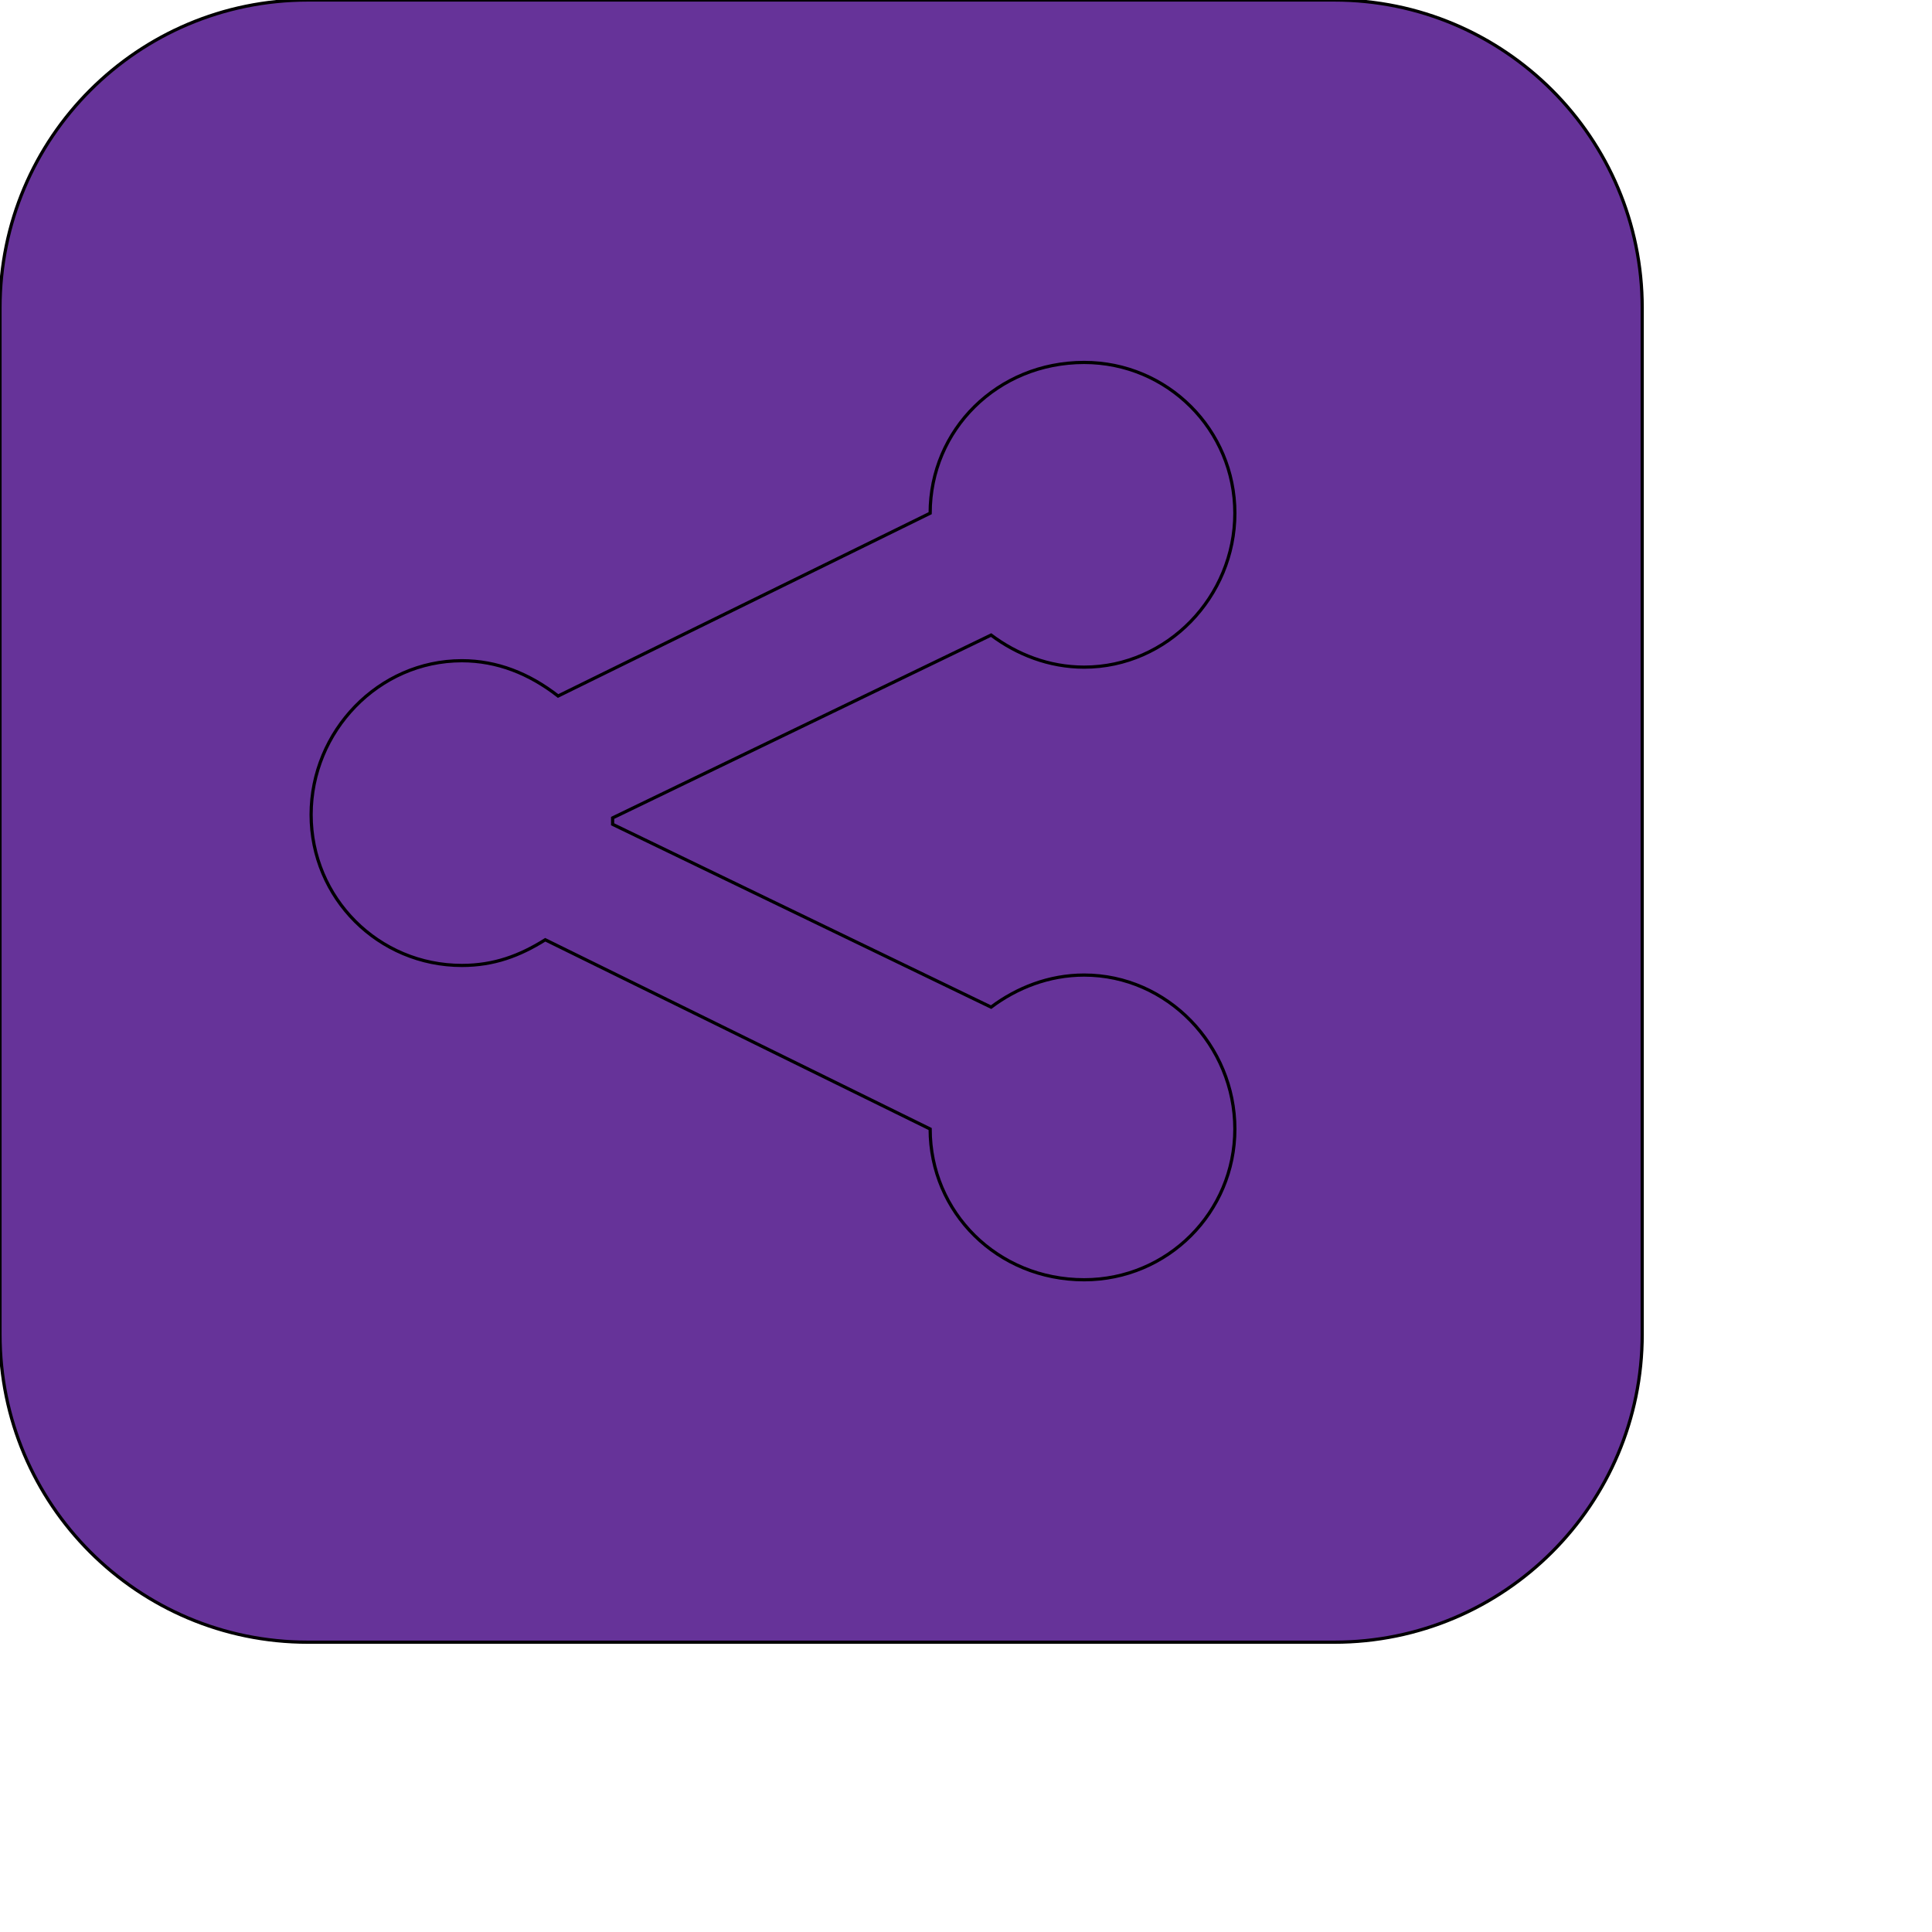
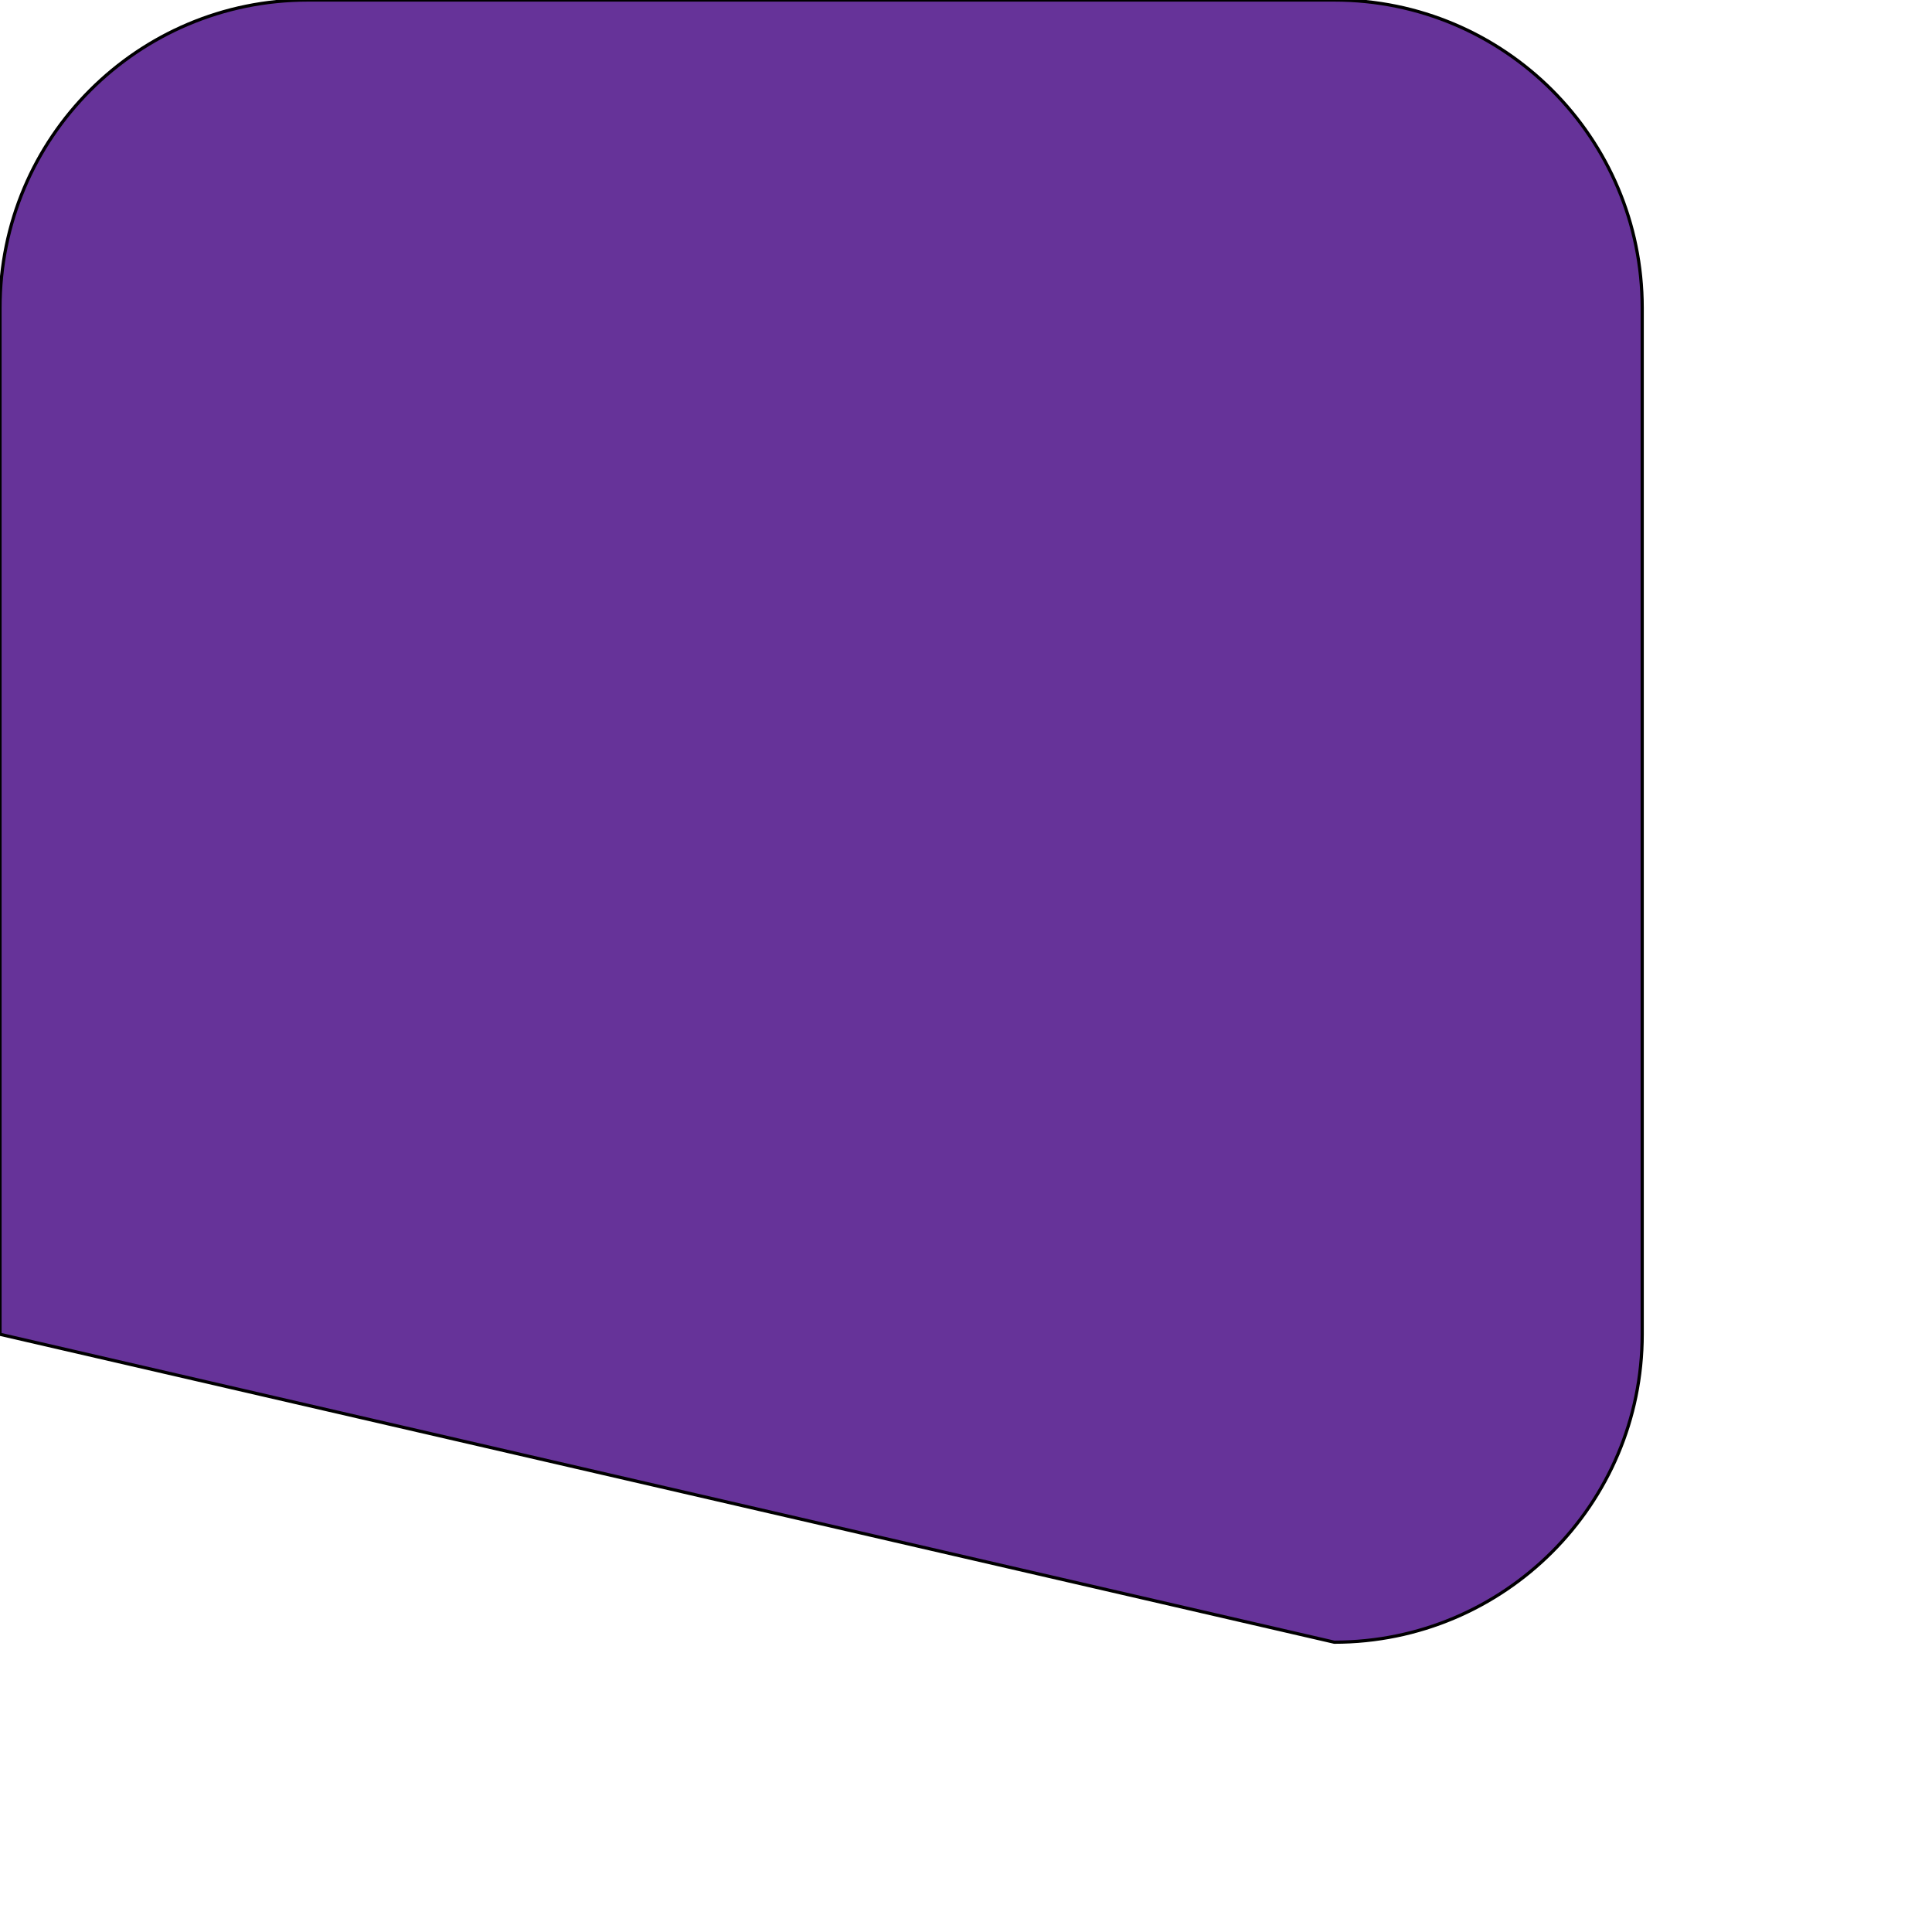
<svg xmlns="http://www.w3.org/2000/svg" id="th_ele_share-square" width="100%" height="100%" version="1.1" preserveAspectRatio="xMidYMin slice" data-uid="ele_share-square" data-keyword="ele_share-square" viewBox="0 0 512 512" transform="matrix(0.85,0,0,0.85,0,0)" data-colors="[&quot;#ebc62c&quot;,&quot;#663399&quot;,&quot;#663399&quot;]">
-   <path id="th_ele_share-square_0" d="M416 0L96 0C43 0 0 43 0 96L0 416C0 469 43 512 96 512L416 512C469 512 512 469 512 416L512 96C512 43 469 0 416 0Z " fill-rule="evenodd" fill="#663399" stroke-width="1" stroke="#000000" />
-   <path id="th_ele_share-square_1" d="M309 314C317 308 327 304 338 304C364 304 385 326 385 352C385 378 364 399 338 399C311 399 290 378 290 352C290 352 290 352 290 352L170 293C162 298 154 301 144 301C118 301 97 280 97 254C97 228 118 206 144 206C155 206 165 210 174 217L290 160C290 160 290 160 290 160C290 134 311 113 338 113C364 113 385 134 385 160C385 186 364 208 338 208C327 208 317 204 309 198L191 255C191 256 191 256 191 257Z " fill-rule="evenodd" fill="#663399" stroke-width="1" stroke="#000000" />
+   <path id="th_ele_share-square_0" d="M416 0L96 0C43 0 0 43 0 96L0 416L416 512C469 512 512 469 512 416L512 96C512 43 469 0 416 0Z " fill-rule="evenodd" fill="#663399" stroke-width="1" stroke="#000000" />
  <defs id="SvgjsDefs8546" fill="#663399" />
</svg>